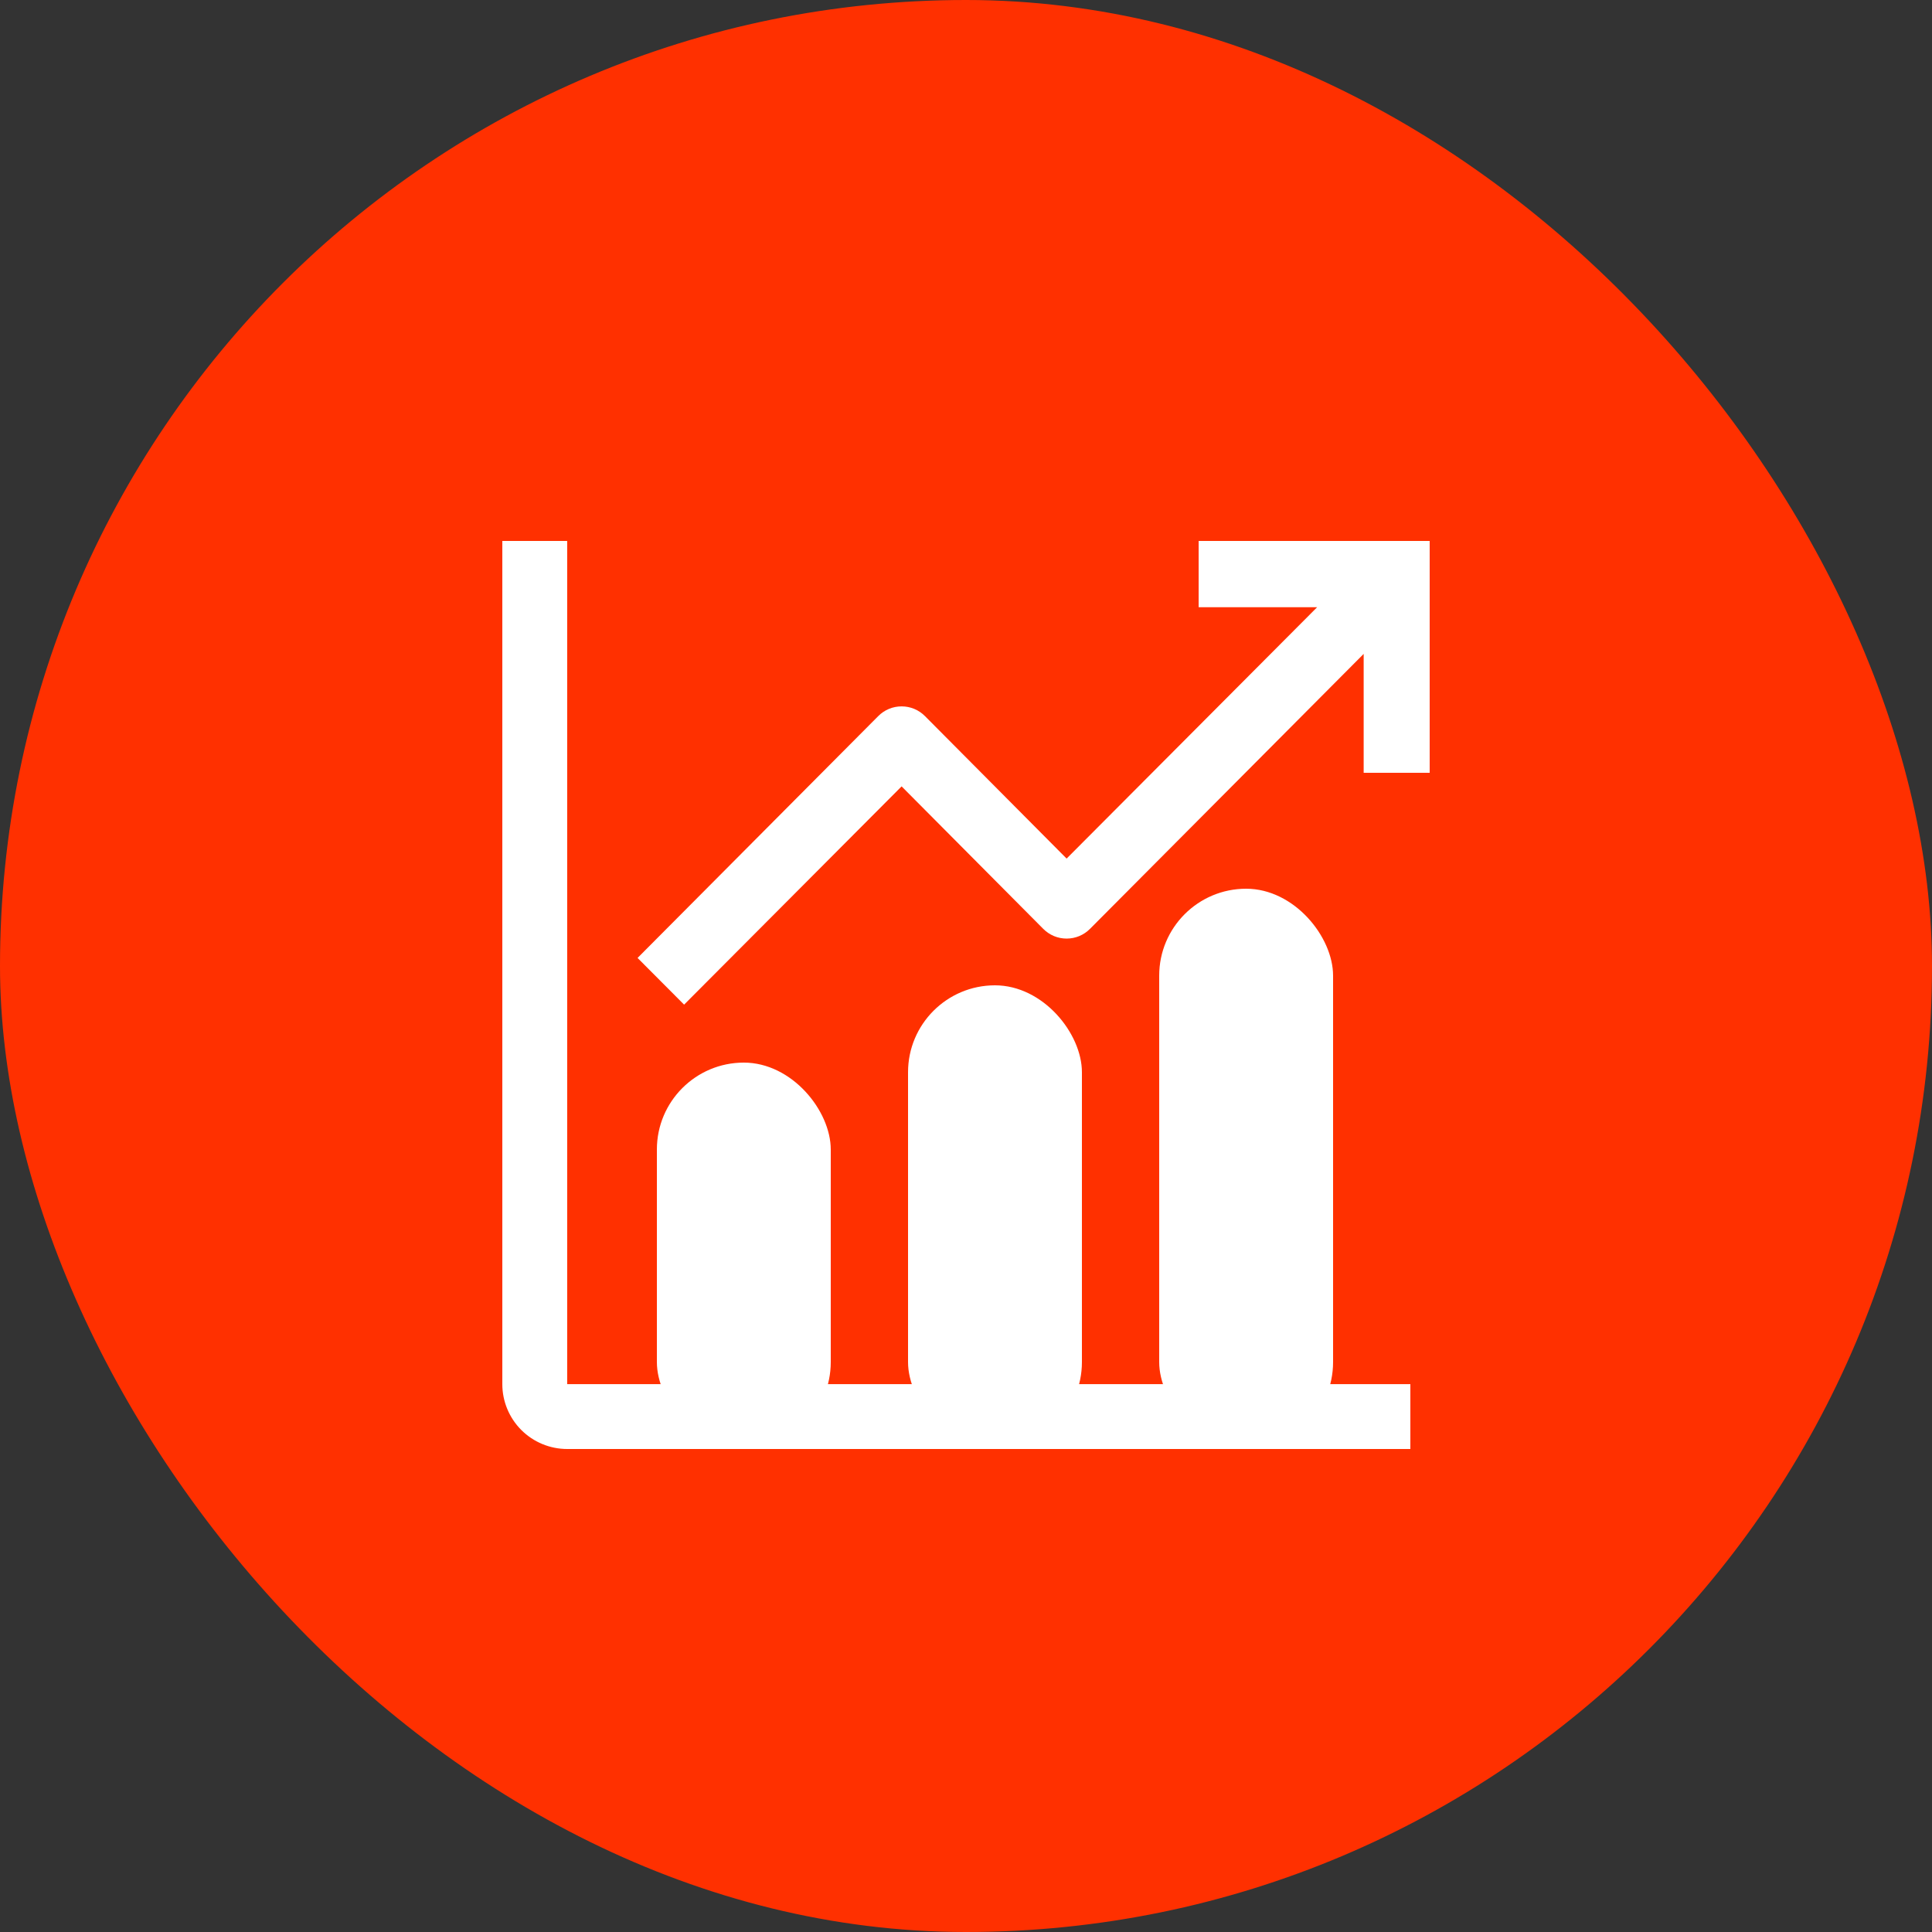
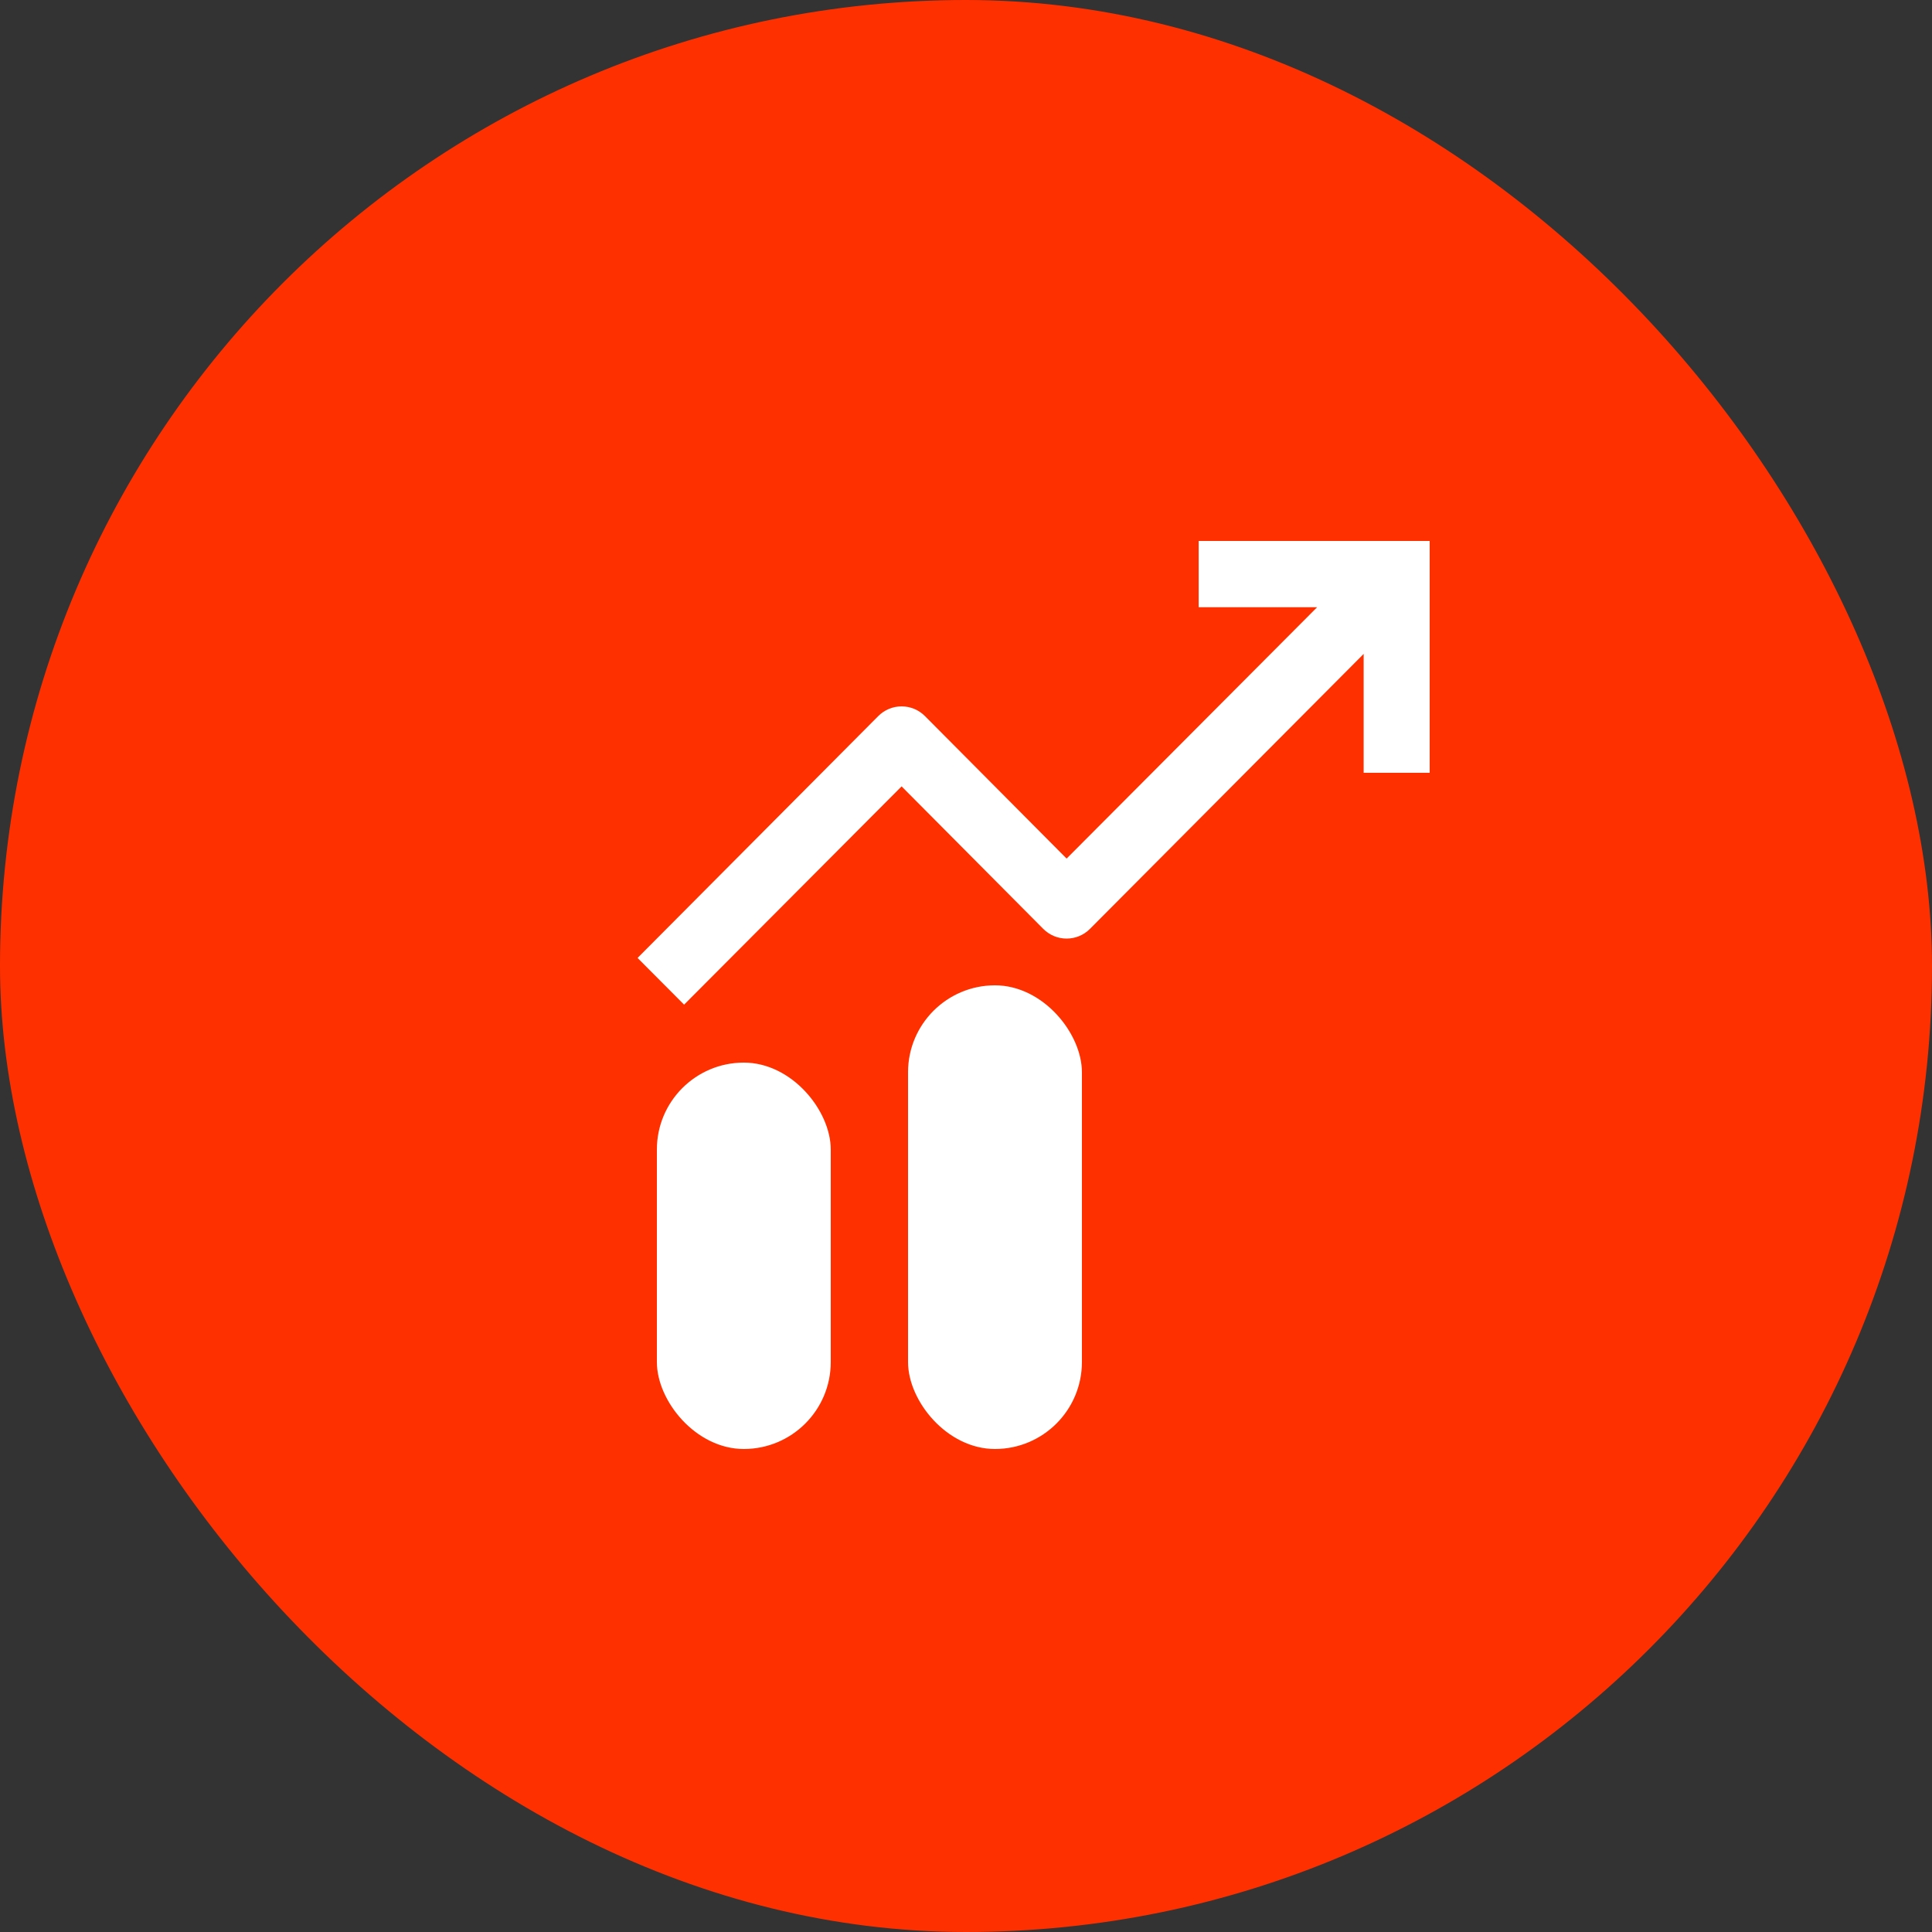
<svg xmlns="http://www.w3.org/2000/svg" width="100" height="100" viewBox="0 0 100 100" fill="none">
  <rect x="0" y="0" width="100" height="100" fill="#333333" stroke="none" />
  <rect width="100" height="100" rx="50" fill="#FF3000" />
-   <path d="M29.357 28H26V71.643C26 72.533 26.354 73.387 26.983 74.017C27.613 74.646 28.467 75 29.357 75H73V71.643H29.357V28Z" fill="white" />
  <path d="M74 28H62.042V31.429H68.175L55.208 44.44L47.88 37.069C47.721 36.908 47.532 36.78 47.324 36.693C47.115 36.606 46.892 36.562 46.667 36.562C46.441 36.562 46.218 36.606 46.01 36.693C45.801 36.78 45.613 36.908 45.454 37.069L33 49.583L35.409 52L46.667 40.703L53.995 48.074C54.154 48.235 54.343 48.362 54.551 48.45C54.76 48.537 54.983 48.581 55.208 48.581C55.434 48.581 55.657 48.537 55.865 48.45C56.074 48.362 56.262 48.235 56.421 48.074L70.583 33.846V40H74V28Z" fill="white" />
  <rect x="34" y="55" width="9" height="20" rx="4.5" fill="white" />
  <rect x="47" y="51" width="9" height="24" rx="4.5" fill="white" />
-   <rect x="60" y="46" width="9" height="29" rx="4.5" fill="white" />
</svg>